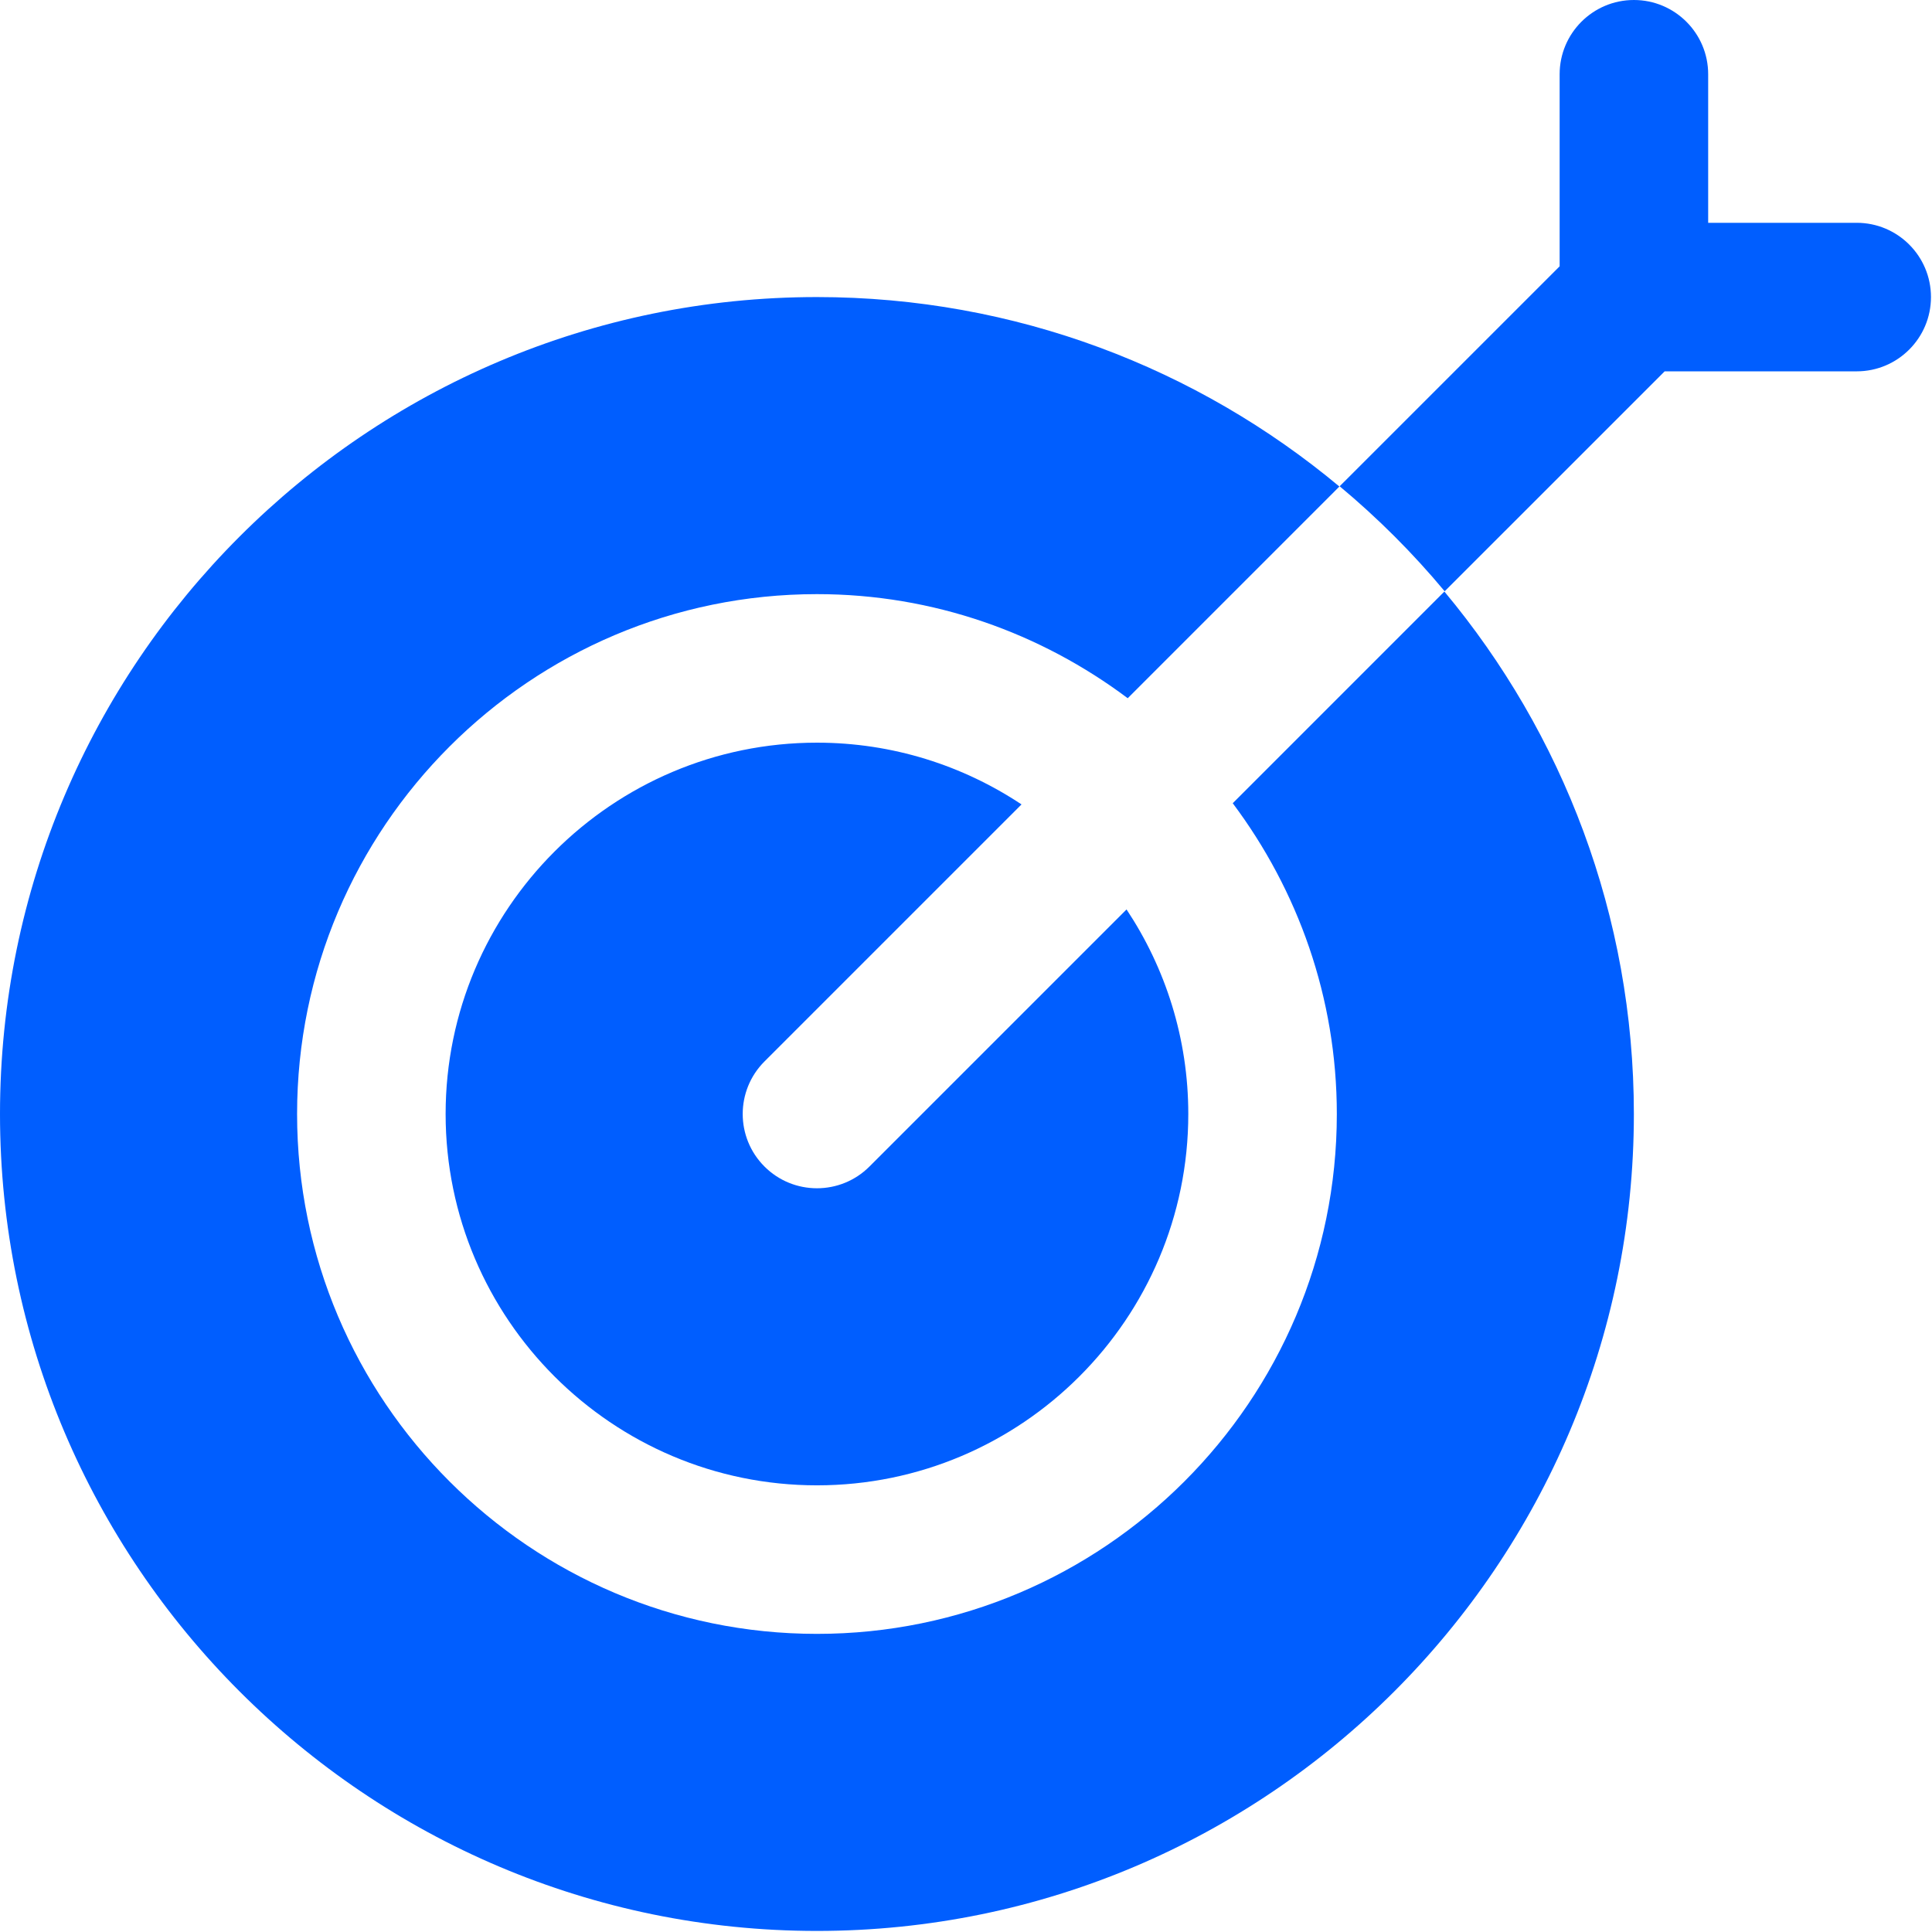
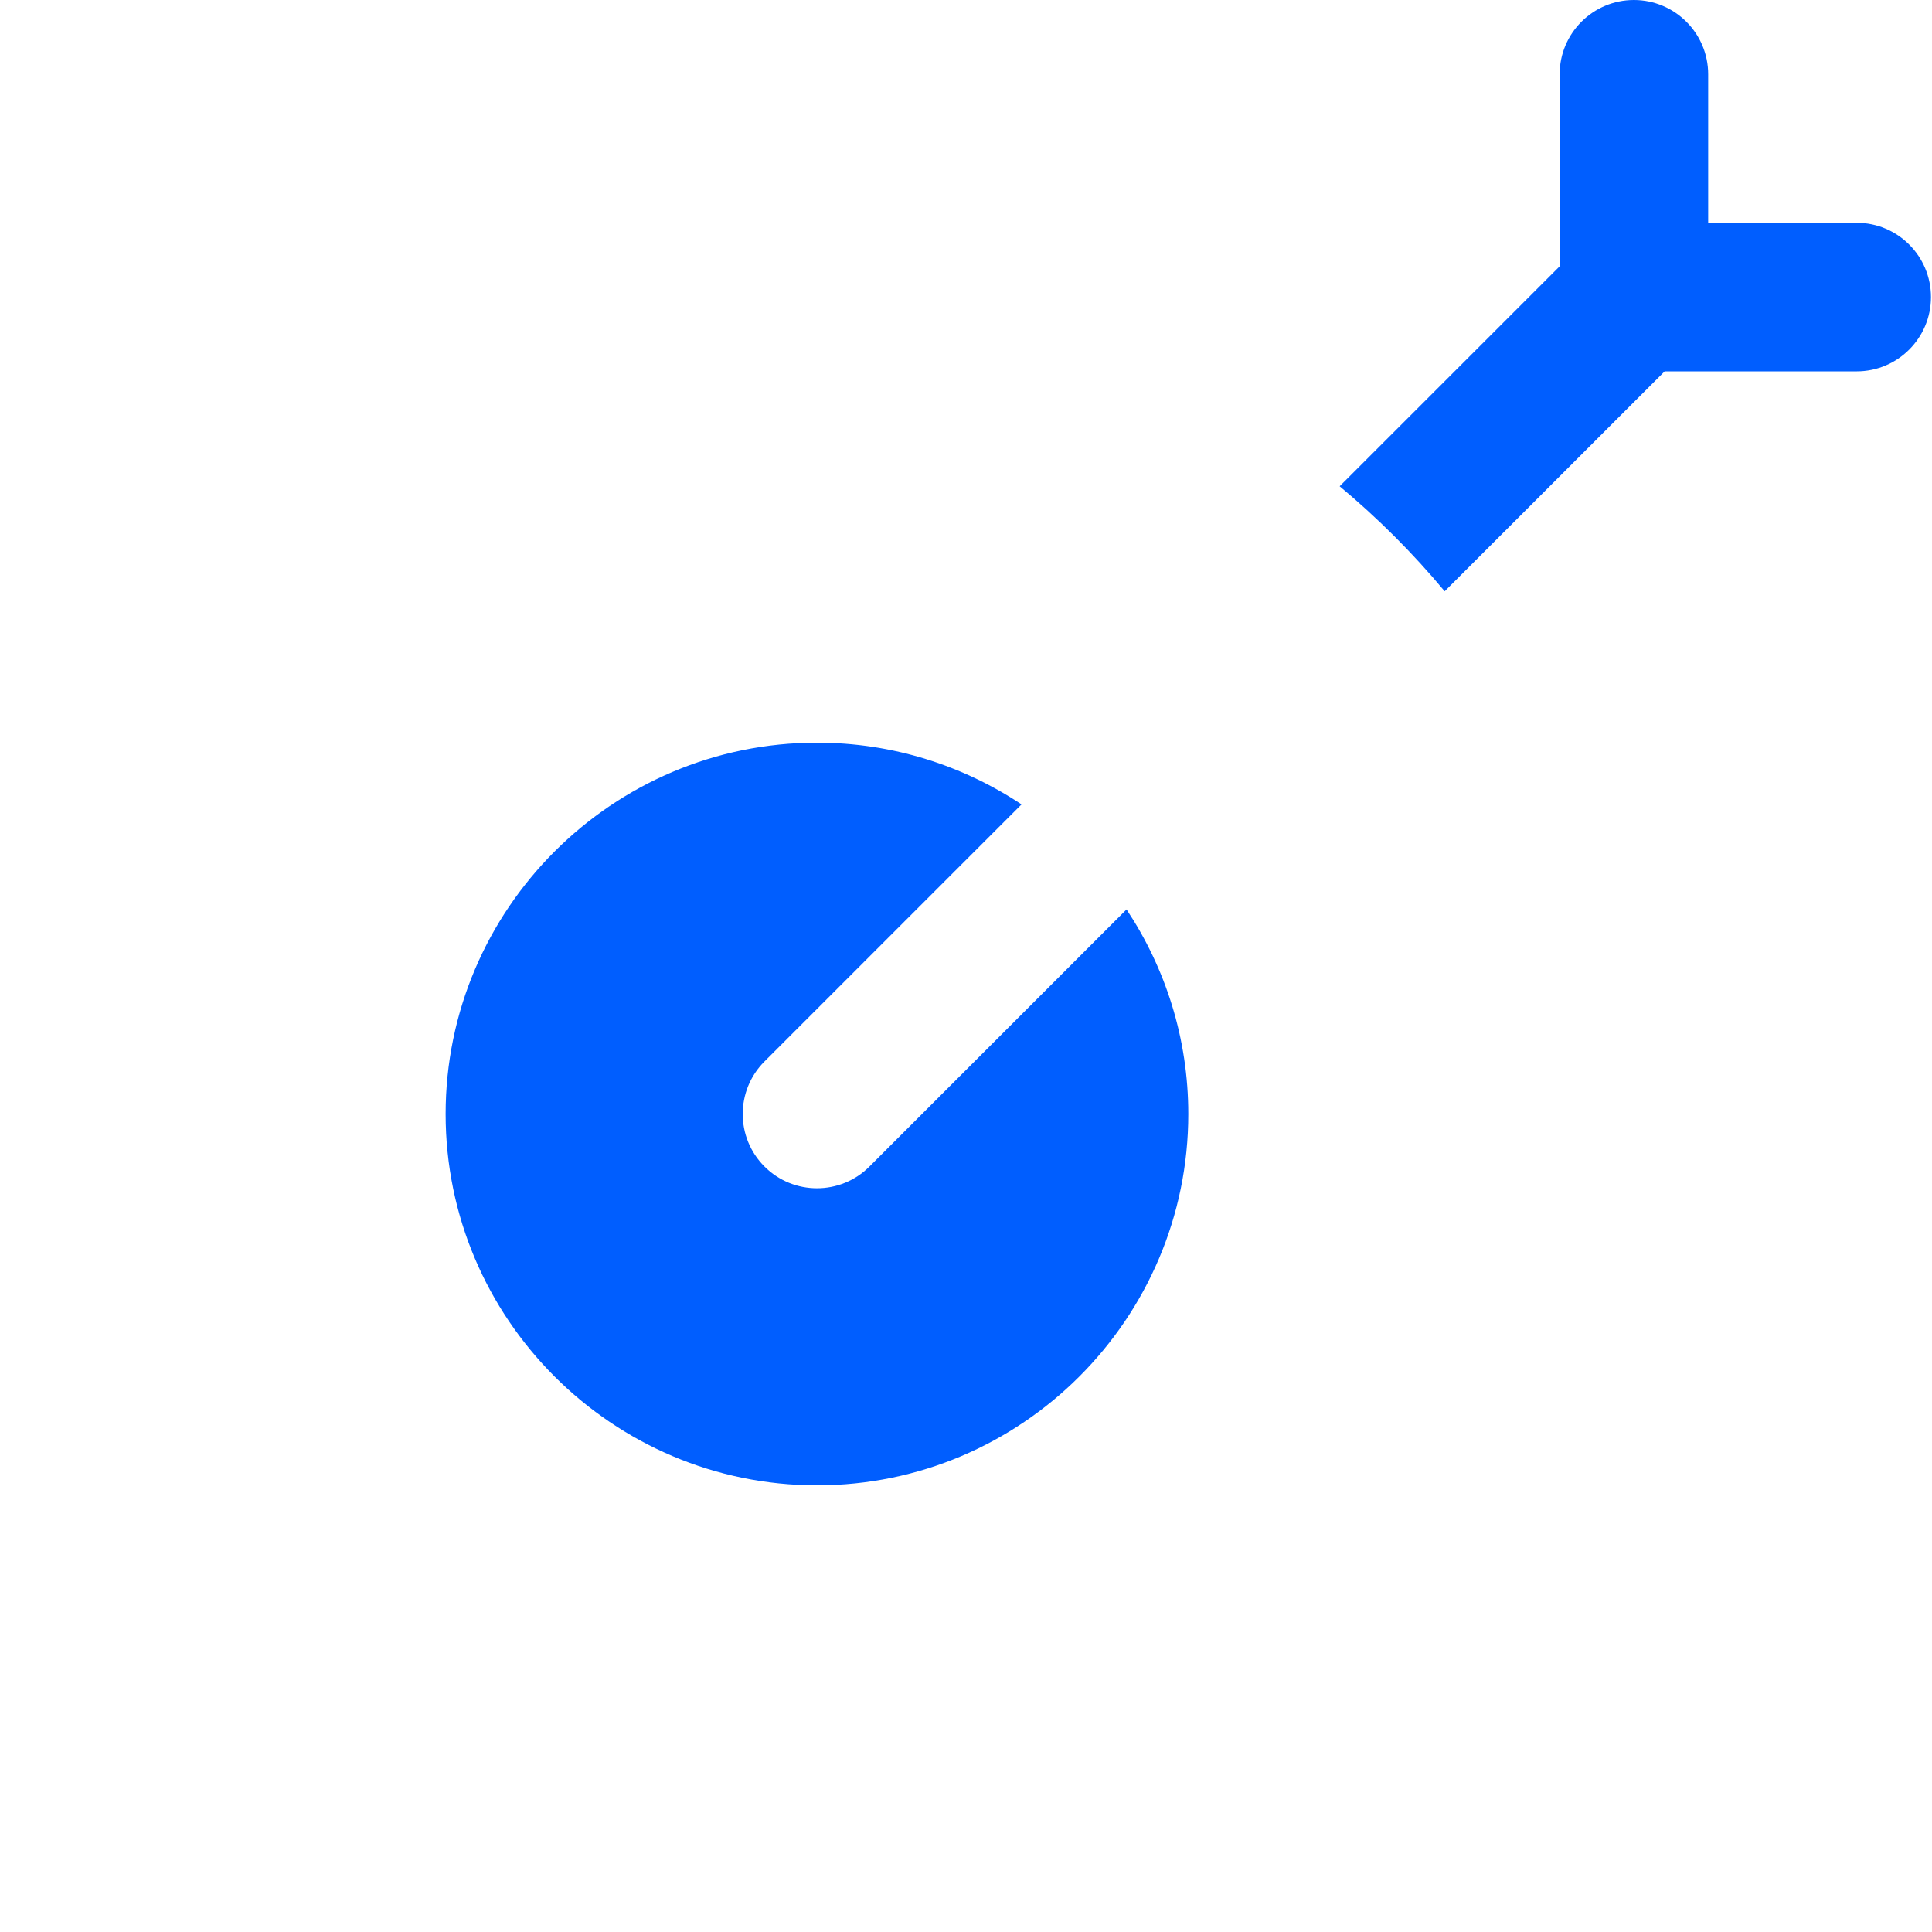
<svg xmlns="http://www.w3.org/2000/svg" width="607" height="607" viewBox="0 0 607 607" fill="none">
  <path d="M320.944 252.733C302.501 240.494 280.413 233.332 256.673 233.332C192.345 233.332 140.006 285.671 140.006 349.999C140.006 414.327 192.345 466.665 256.673 466.665C321.001 466.665 373.34 414.327 373.34 349.999C373.34 326.259 366.178 304.171 353.938 285.728L273.168 366.499C268.621 371.056 262.647 373.332 256.673 373.332C250.699 373.332 244.725 371.056 240.178 366.493C231.069 357.384 231.069 342.614 240.178 333.499L320.944 252.733Z" fill="#005EFF" />
-   <path d="M387.304 252.36C407.736 279.641 420.007 313.365 420.007 350C420.007 440.068 346.741 513.333 256.673 513.333C166.605 513.333 93.34 440.068 93.34 350C93.34 259.932 166.605 186.667 256.673 186.667C293.309 186.667 327.033 198.927 354.313 219.369L420.813 152.859C376.292 115.723 319.053 93.332 256.667 93.332C115.147 93.332 0 208.472 0 349.999C0 491.525 115.14 606.665 256.667 606.665C398.193 606.665 513.333 491.525 513.333 349.999C513.333 287.619 490.943 230.379 453.797 185.852L387.304 252.36Z" fill="#005EFF" />
  <path d="M583.344 70H536.677V23.333C536.677 10.453 526.224 0 513.344 0C500.464 0 490.011 10.453 490.011 23.333V83.672L420.896 152.776C432.865 162.75 443.927 173.797 453.891 185.771L523.005 116.667H583.344C596.224 116.667 606.677 106.214 606.677 93.333C606.677 80.453 596.224 70 583.344 70Z" fill="#005EFF" />
</svg>